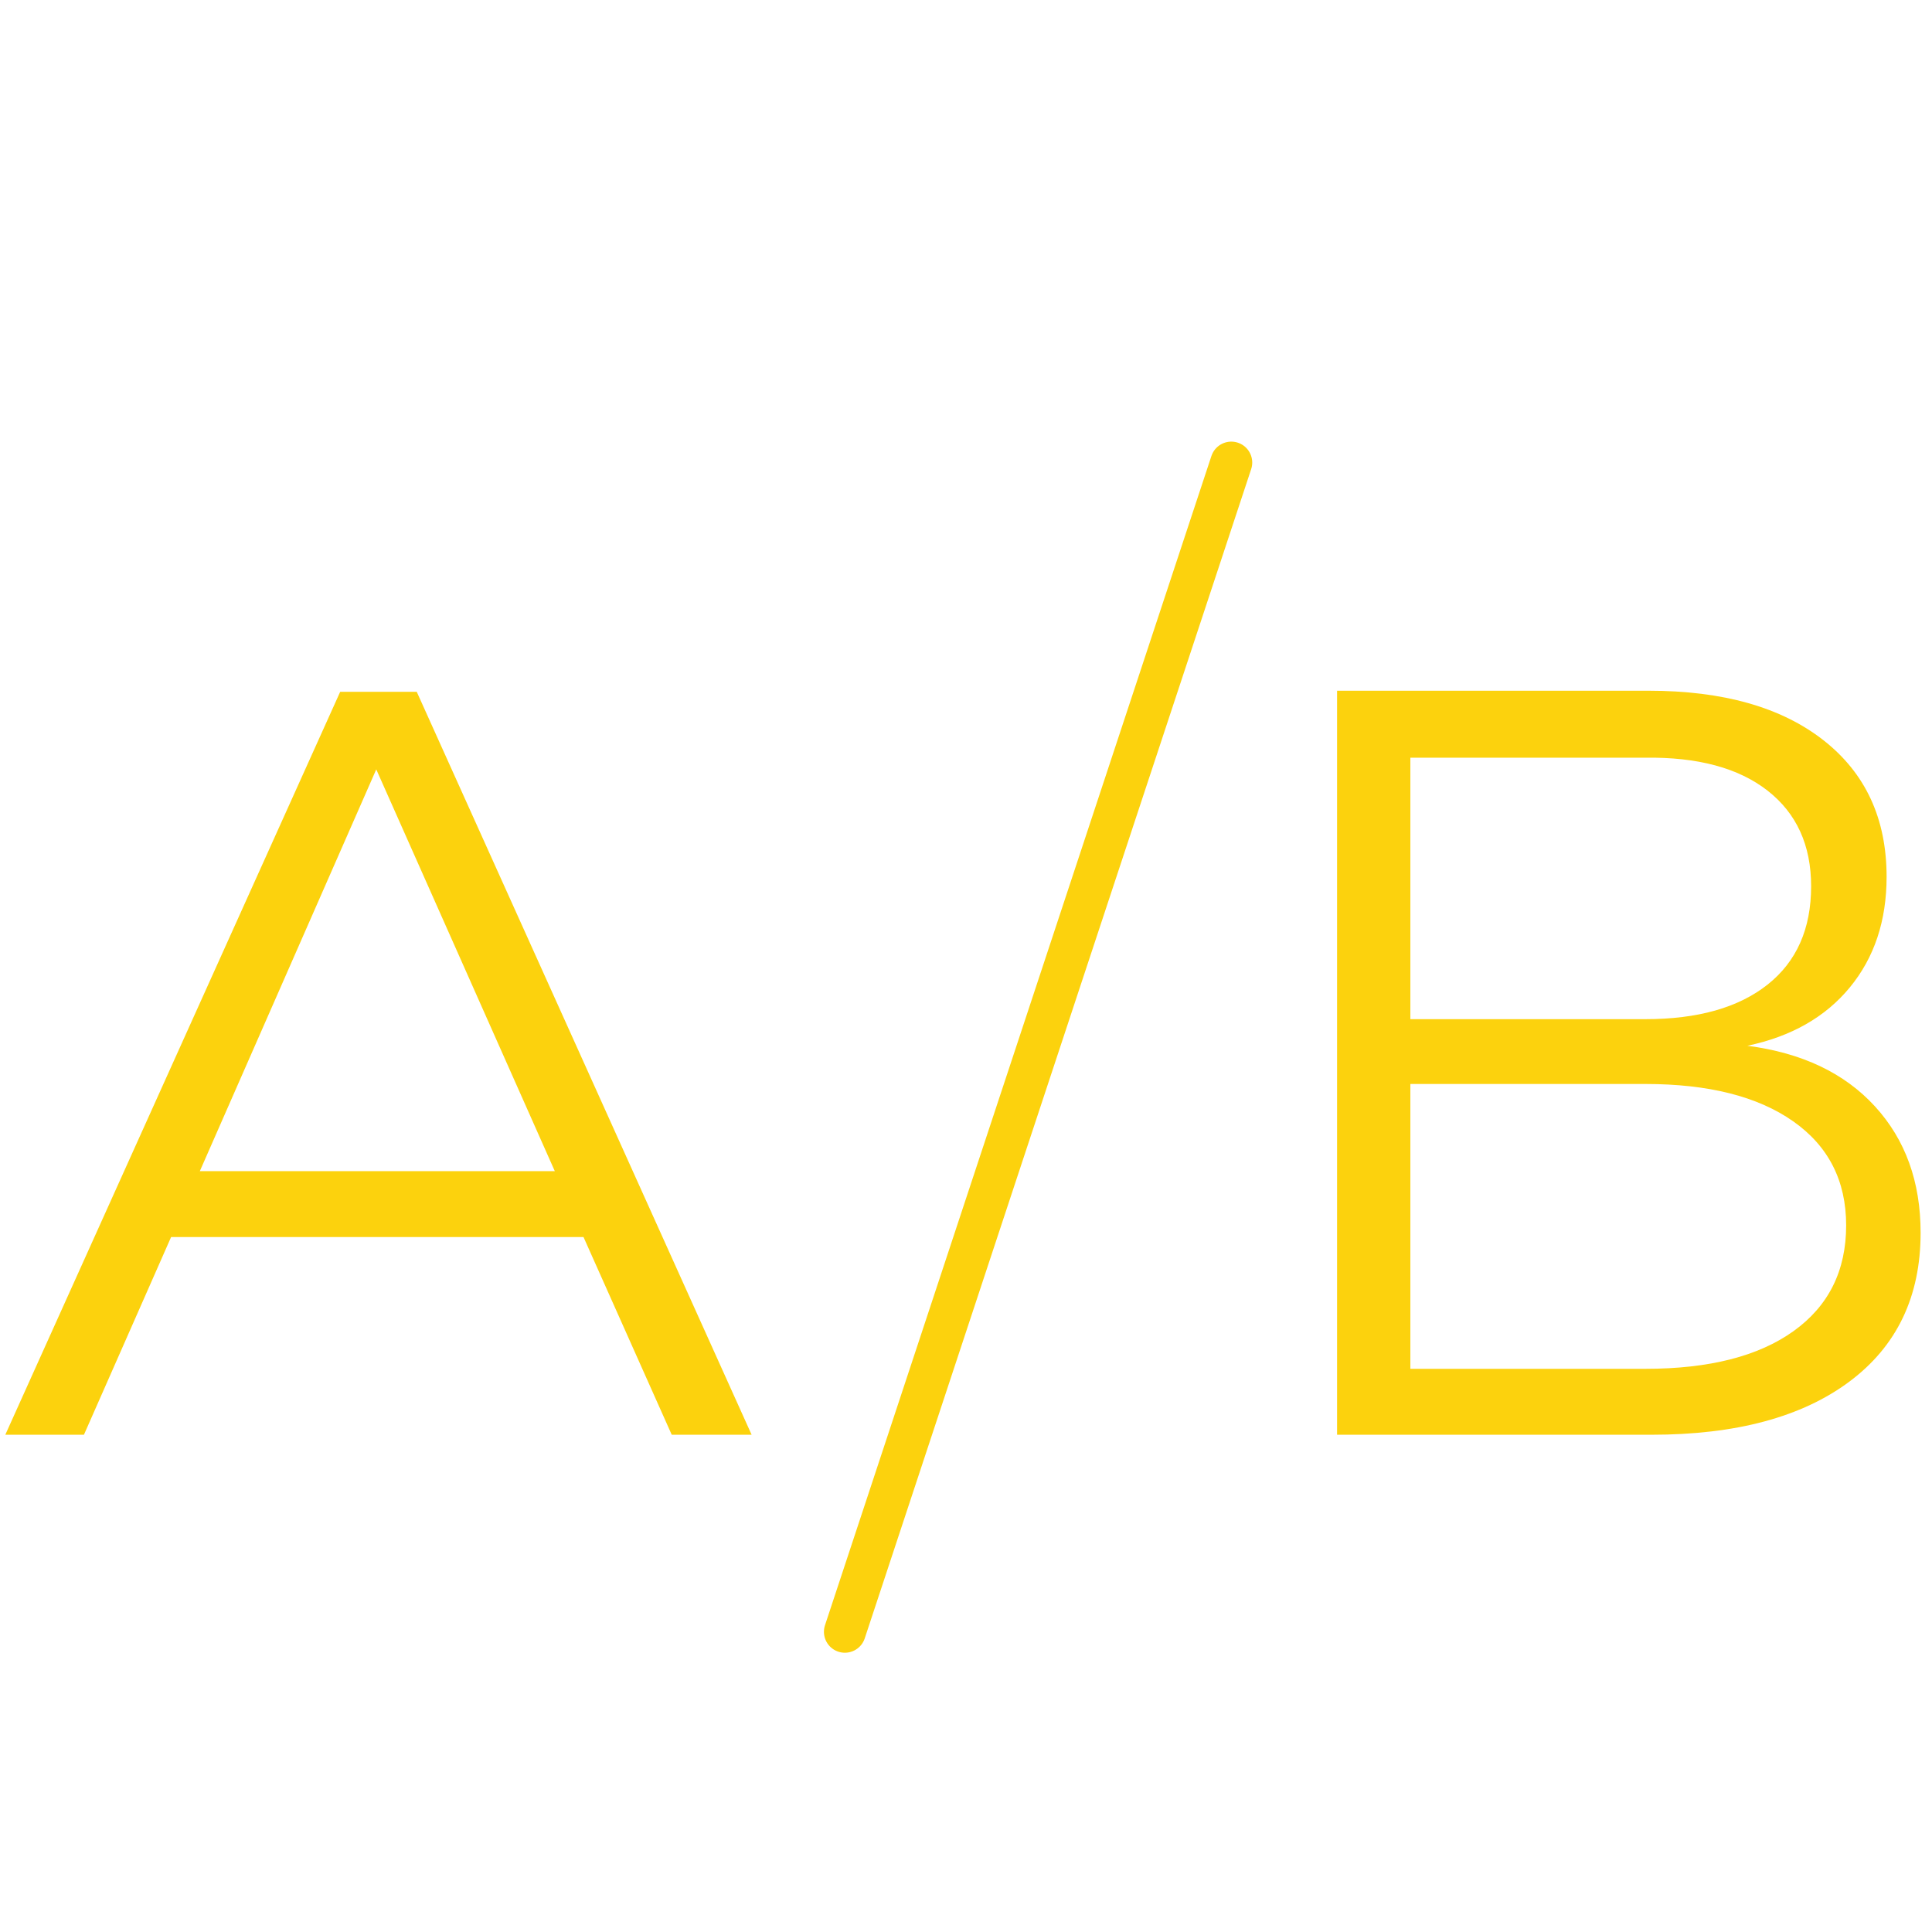
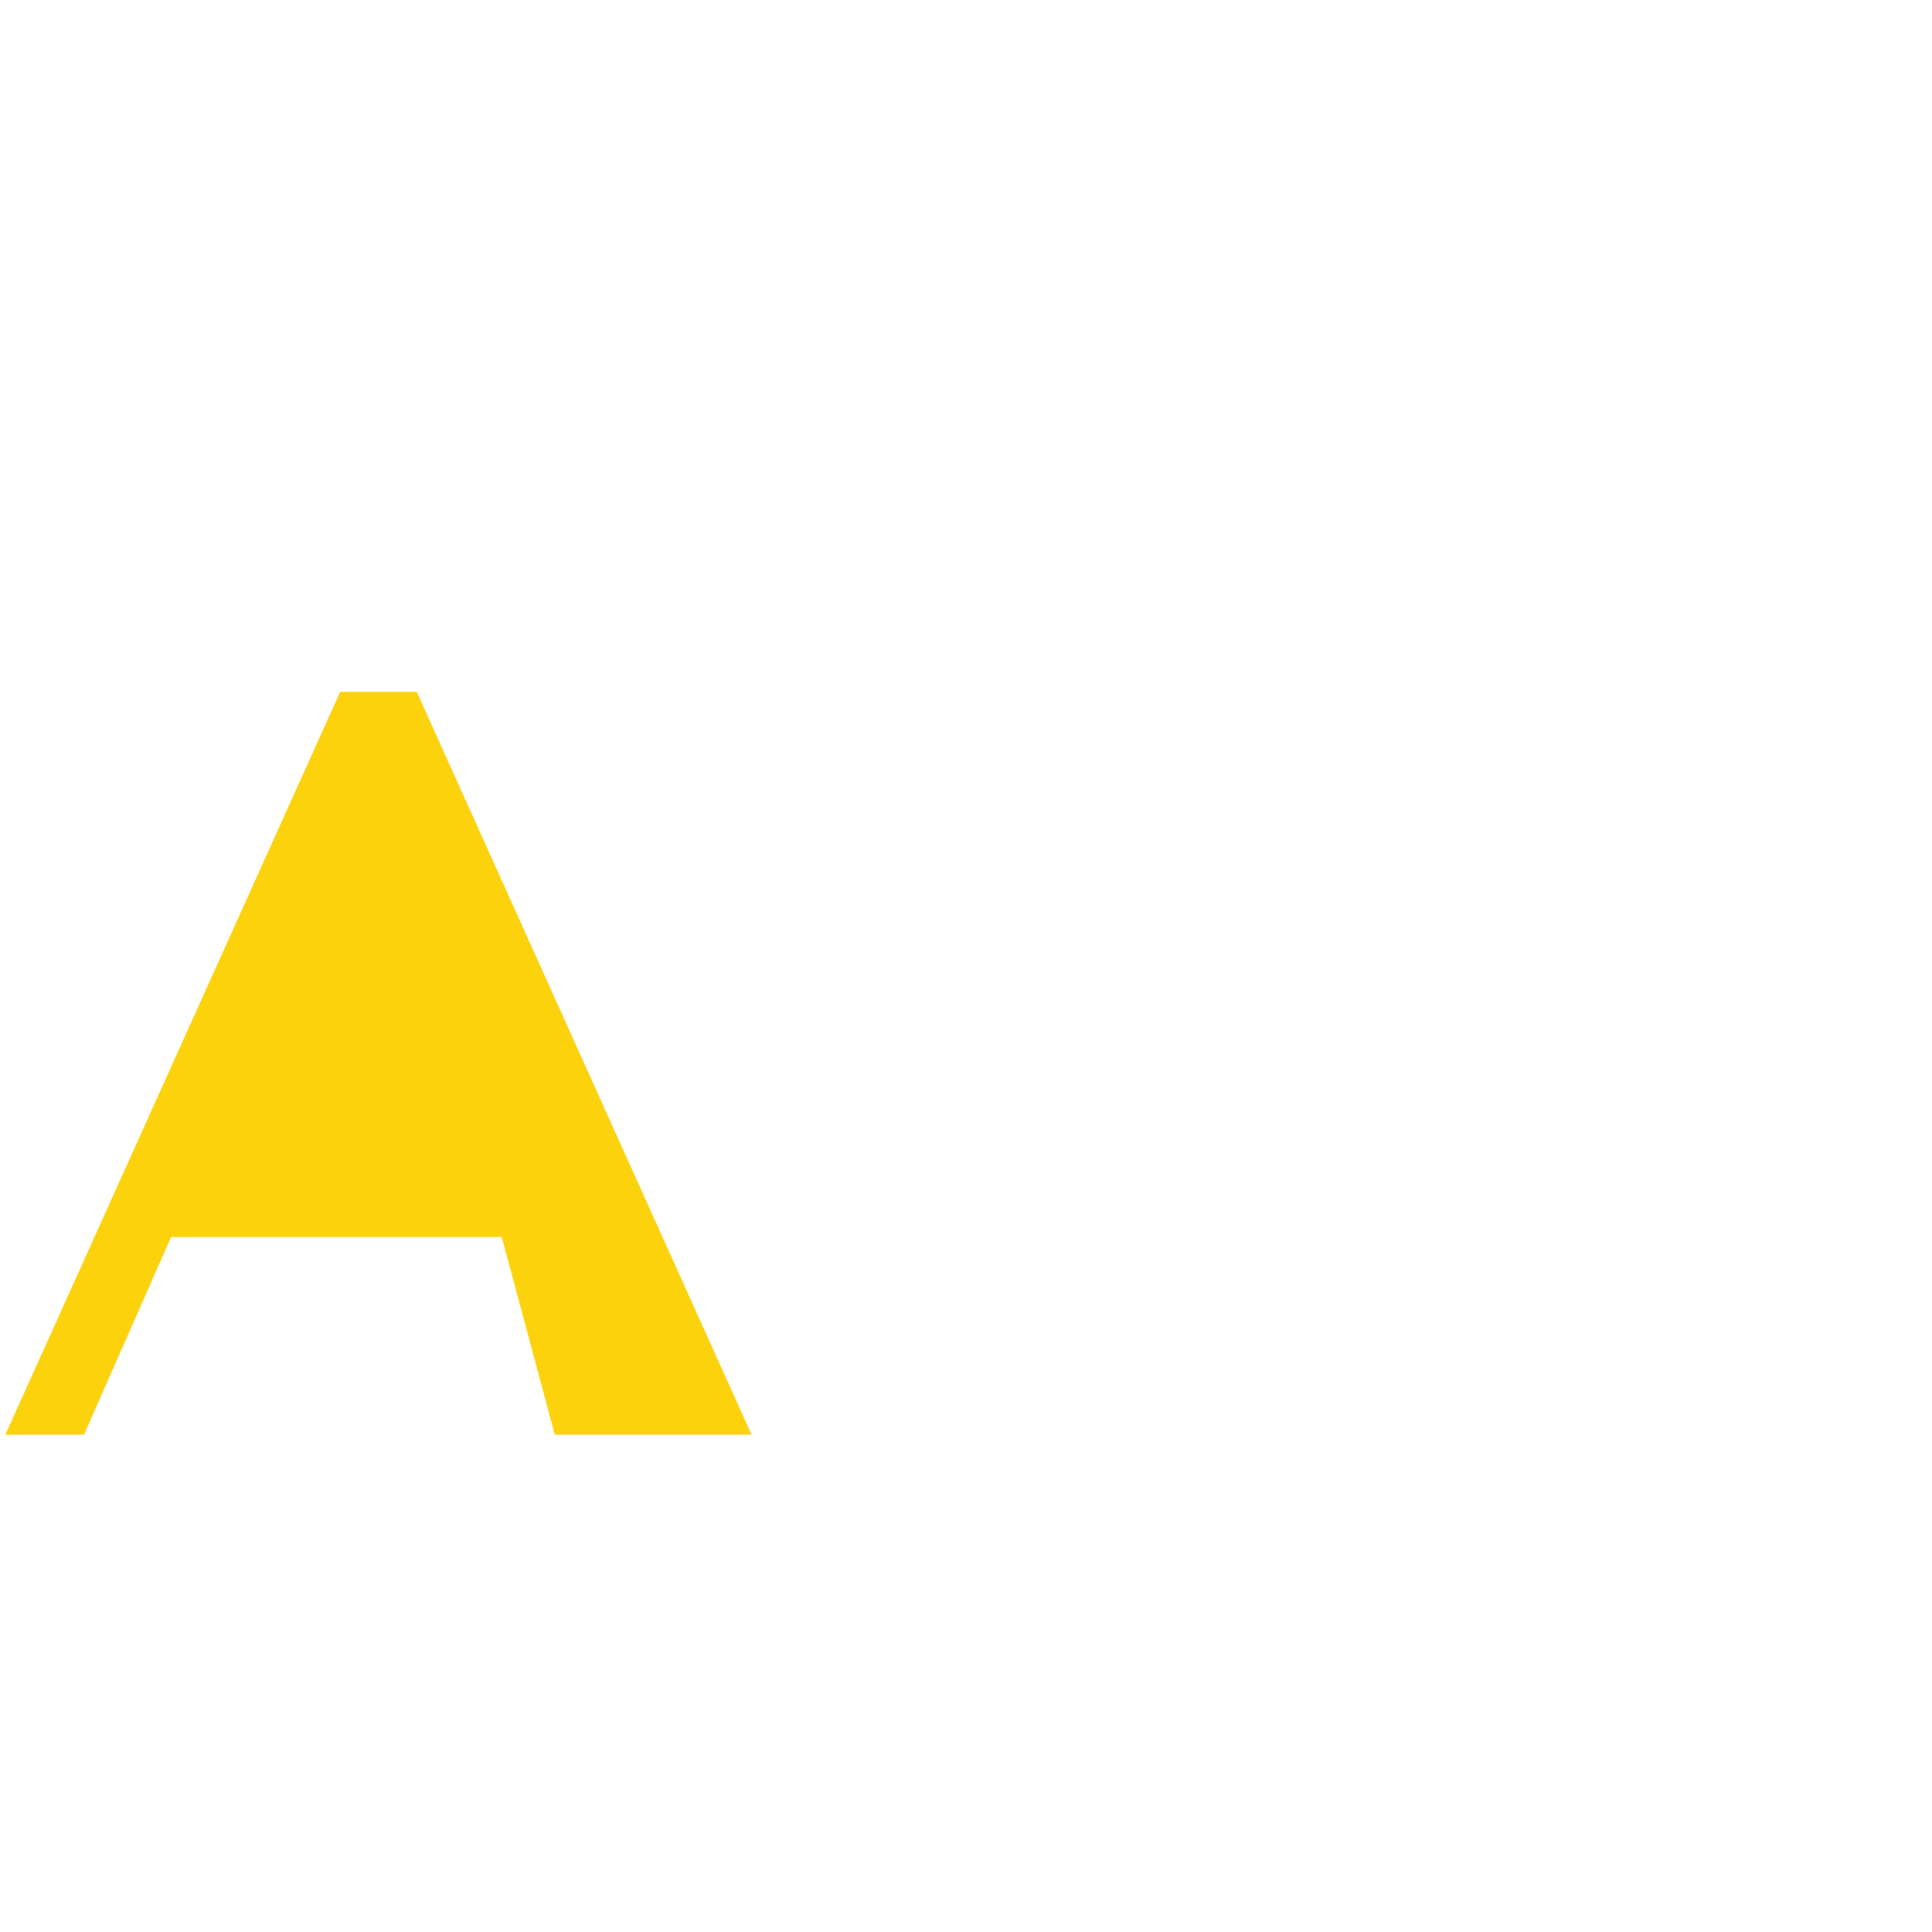
<svg xmlns="http://www.w3.org/2000/svg" id="Layer_1" data-name="Layer 1" viewBox="0 0 600 600">
  <defs>
    <style>.cls-1{fill:#fcd20d;}.cls-2{fill:none;stroke:#fcd20d;stroke-linecap:round;stroke-miterlimit:10;stroke-width:13px;}</style>
  </defs>
  <title>WeLoveData_Multivariate Testing</title>
-   <path class="cls-1" d="M208.61,445.57l-27.4-61.4H53.14l-27.07,61.4H1.65l104-230.73h23.77l104,230.73ZM62.06,363.71H172.3L116.85,238.94Z" />
-   <path class="cls-1" d="M566.26,229.86q19.63,15.35,19.64,42.42,0,20.47-11.39,34.33t-31.85,18.16q25.41,3.3,39.61,18.81t14.19,39.28q0,29.71-22.12,46.21t-61.4,16.5H415.24V214.51H512Q546.62,214.51,566.26,229.86Zm-17.33,75.92q13.53-10.72,13.53-30.53,0-19.14-13.53-29.71t-38-10.23H438v81.2H511Q535.39,316.51,548.93,305.78ZM557,413.39q16.34-11.71,16.34-32.84,0-20.79-16.5-32.35T511,336.64H438V425.1H511Q540.68,425.1,557,413.39Z" />
-   <line class="cls-2" x1="262.38" y1="506.77" x2="382.39" y2="143.65" />
+   <path class="cls-1" d="M208.61,445.57l-27.4-61.4H53.14l-27.07,61.4H1.65l104-230.73h23.77l104,230.73ZH172.3L116.85,238.94Z" />
</svg>